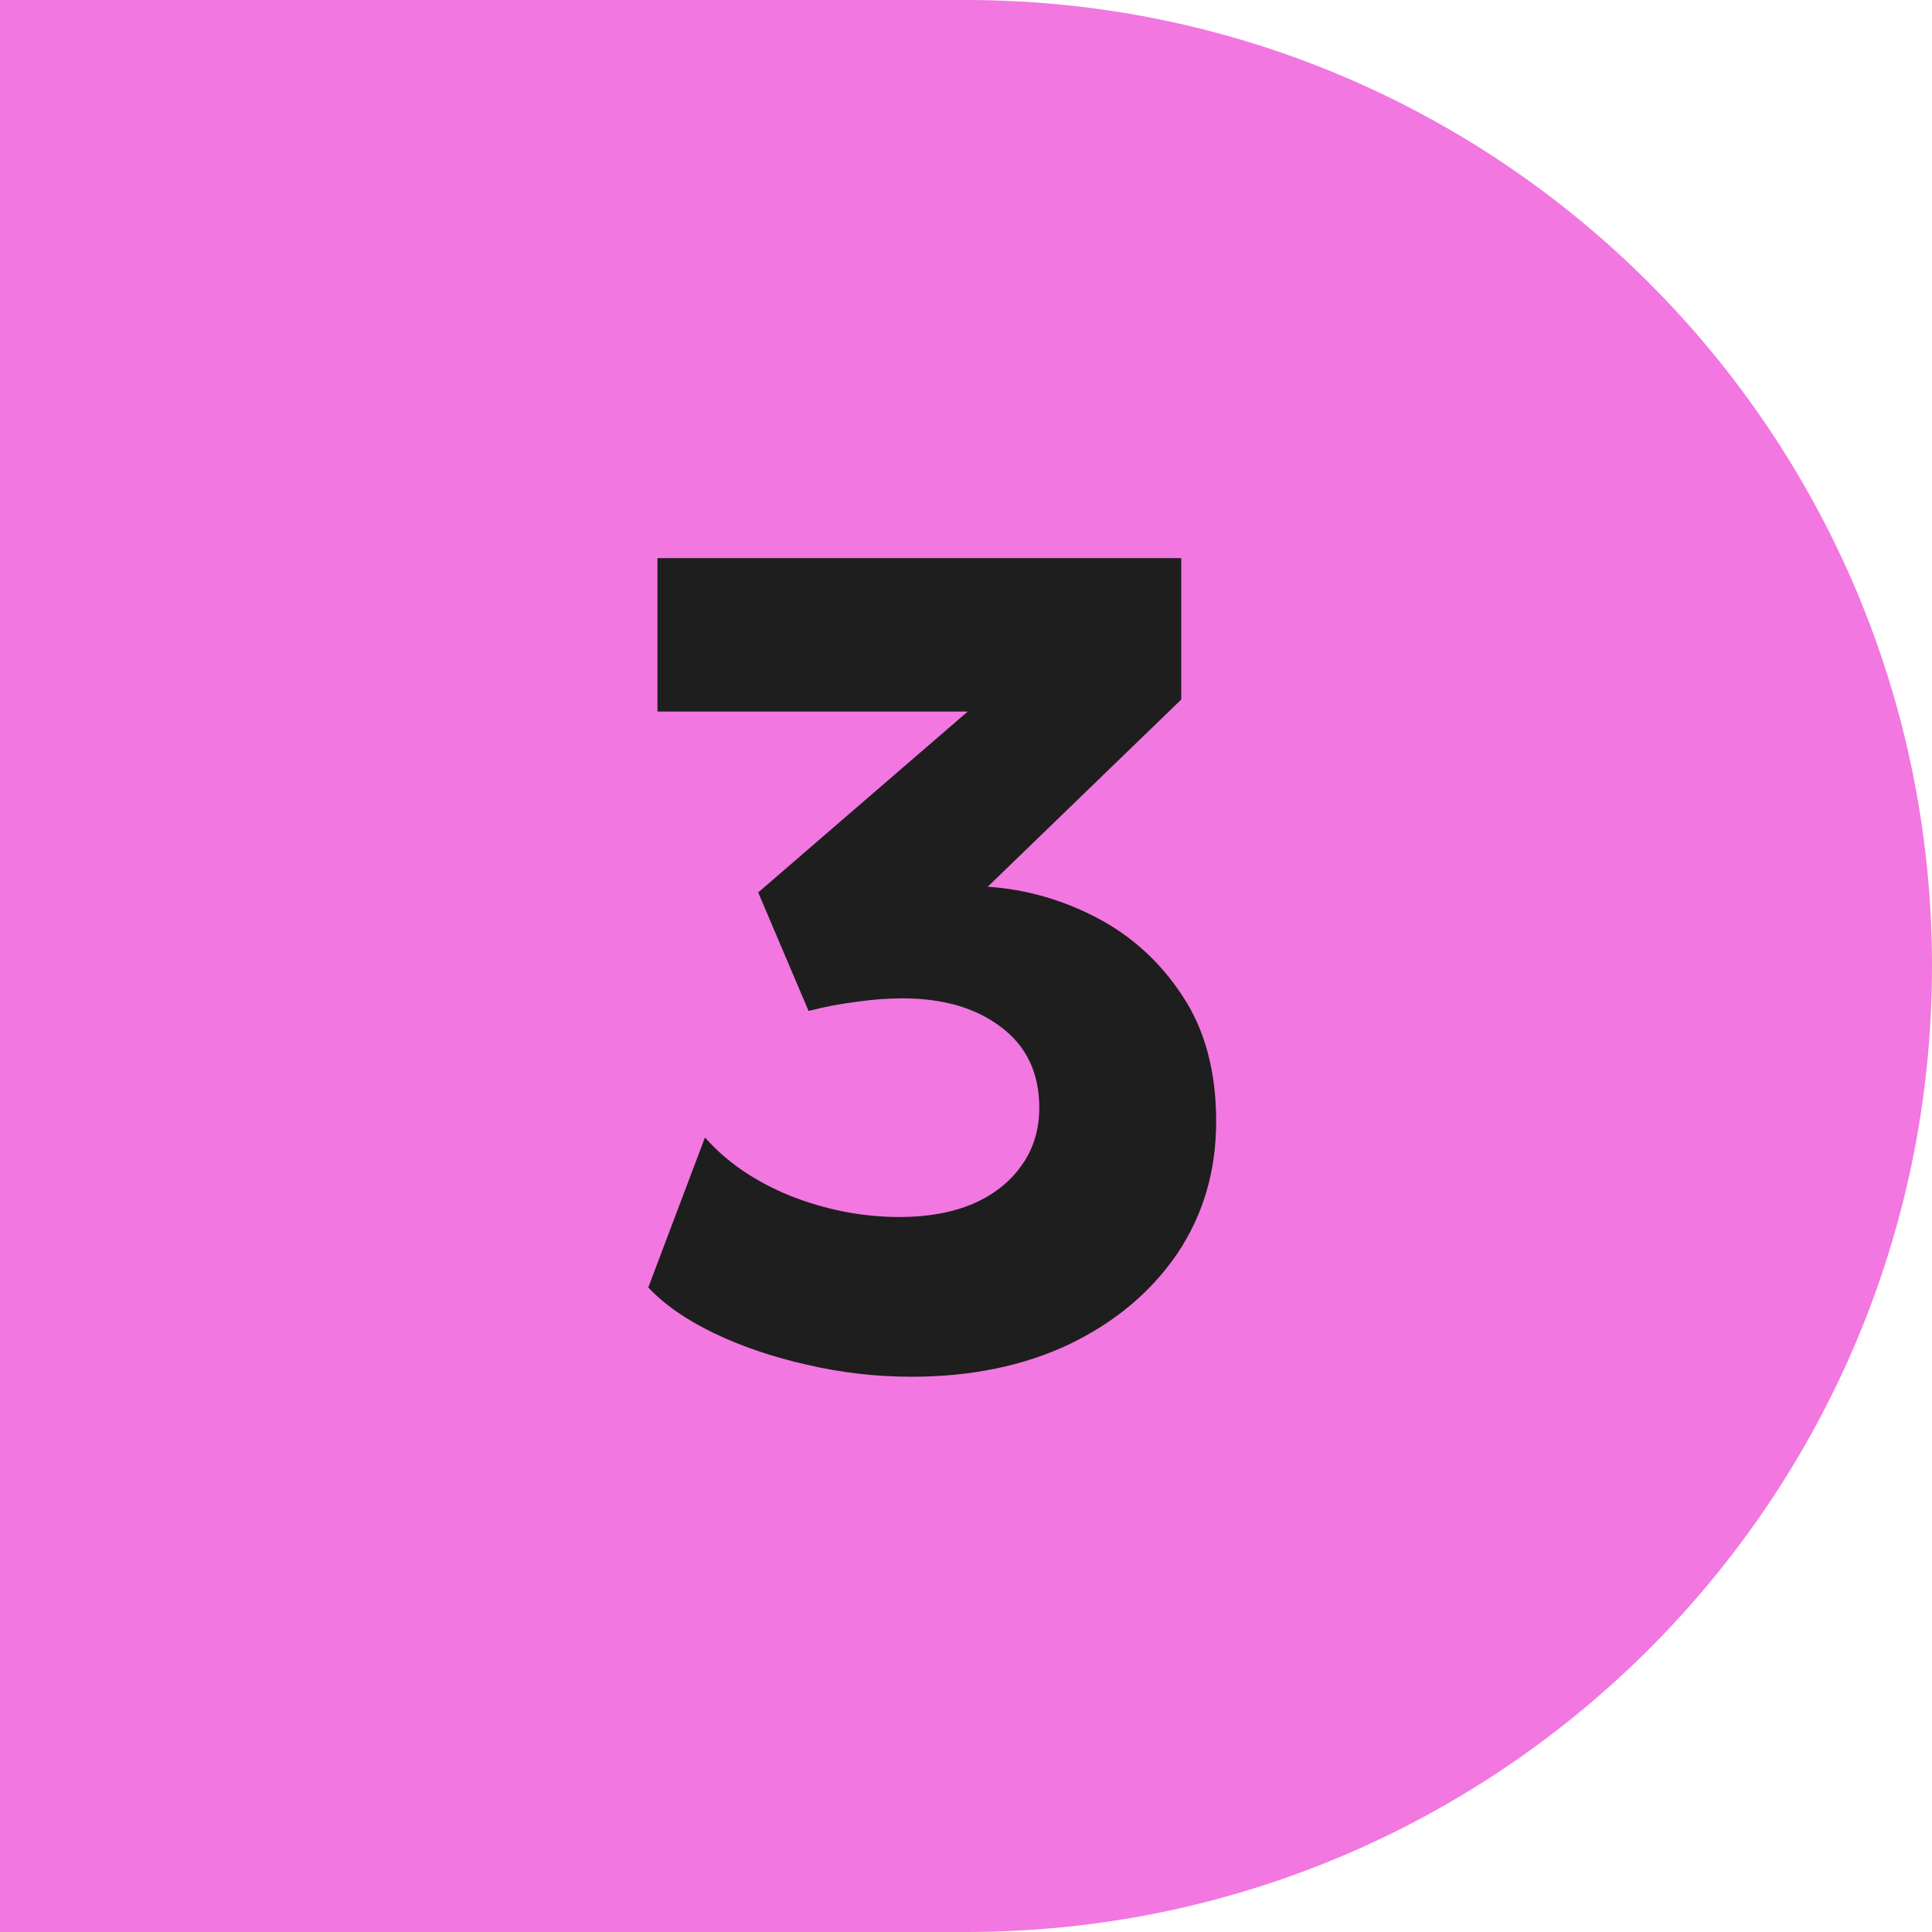
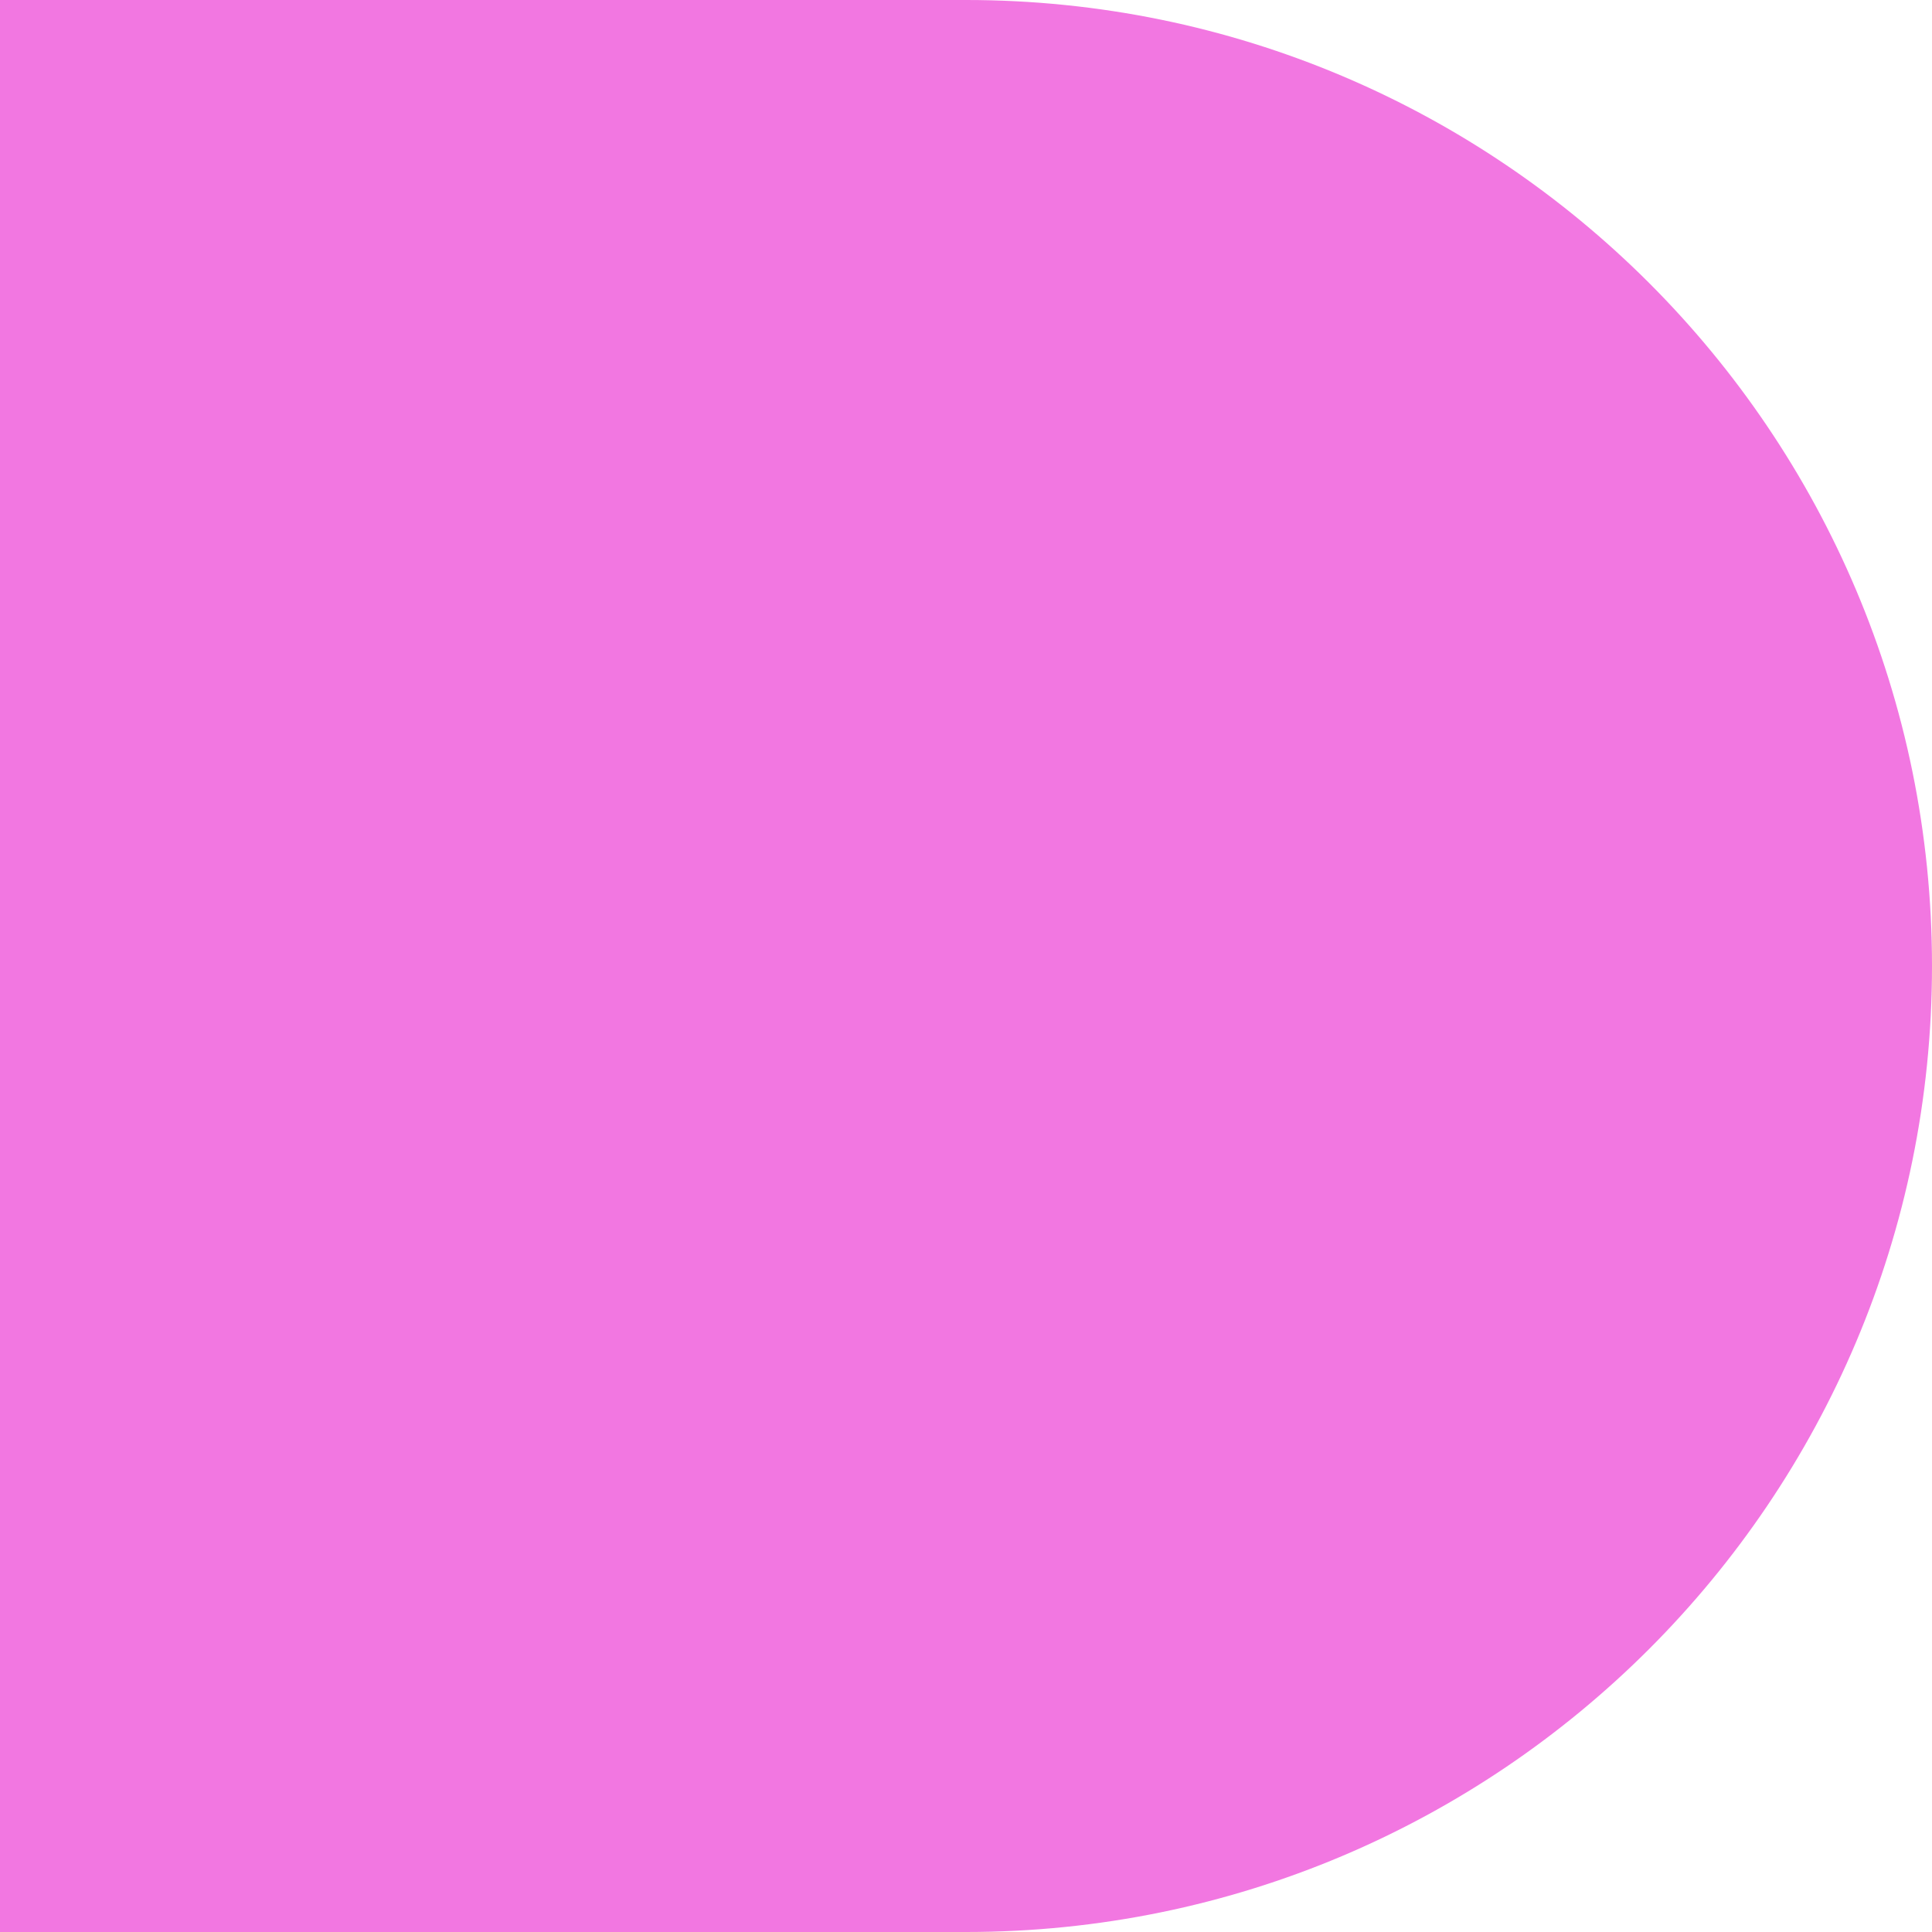
<svg xmlns="http://www.w3.org/2000/svg" width="27" height="27" viewBox="0 0 27 27" fill="none">
  <path d="M0 0H13.5C20.956 0 27 6.044 27 13.5V13.5C27 20.956 20.956 27 13.5 27H0V0Z" fill="#F277E1" />
-   <path d="M12.74 19.24C12.244 19.24 11.756 19.184 11.276 19.072C10.801 18.965 10.369 18.819 9.98 18.632C9.591 18.445 9.284 18.232 9.06 17.992L9.852 15.896C10.151 16.237 10.548 16.509 11.044 16.712C11.545 16.909 12.055 17.008 12.572 17.008C12.961 17.008 13.303 16.947 13.596 16.824C13.889 16.696 14.116 16.517 14.276 16.288C14.441 16.059 14.524 15.789 14.524 15.48C14.524 14.995 14.345 14.619 13.988 14.352C13.636 14.085 13.177 13.952 12.612 13.952C12.409 13.952 12.196 13.968 11.972 14C11.753 14.027 11.529 14.069 11.3 14.128L10.596 12.472L13.524 9.944H9.188V7.8H16.508V9.776L13.804 12.392C14.343 12.429 14.855 12.576 15.34 12.832C15.825 13.088 16.223 13.453 16.532 13.928C16.841 14.397 16.996 14.979 16.996 15.672C16.996 16.365 16.815 16.981 16.452 17.52C16.089 18.053 15.588 18.475 14.948 18.784C14.308 19.088 13.572 19.24 12.74 19.24Z" fill="#1E1E1E" />
</svg>